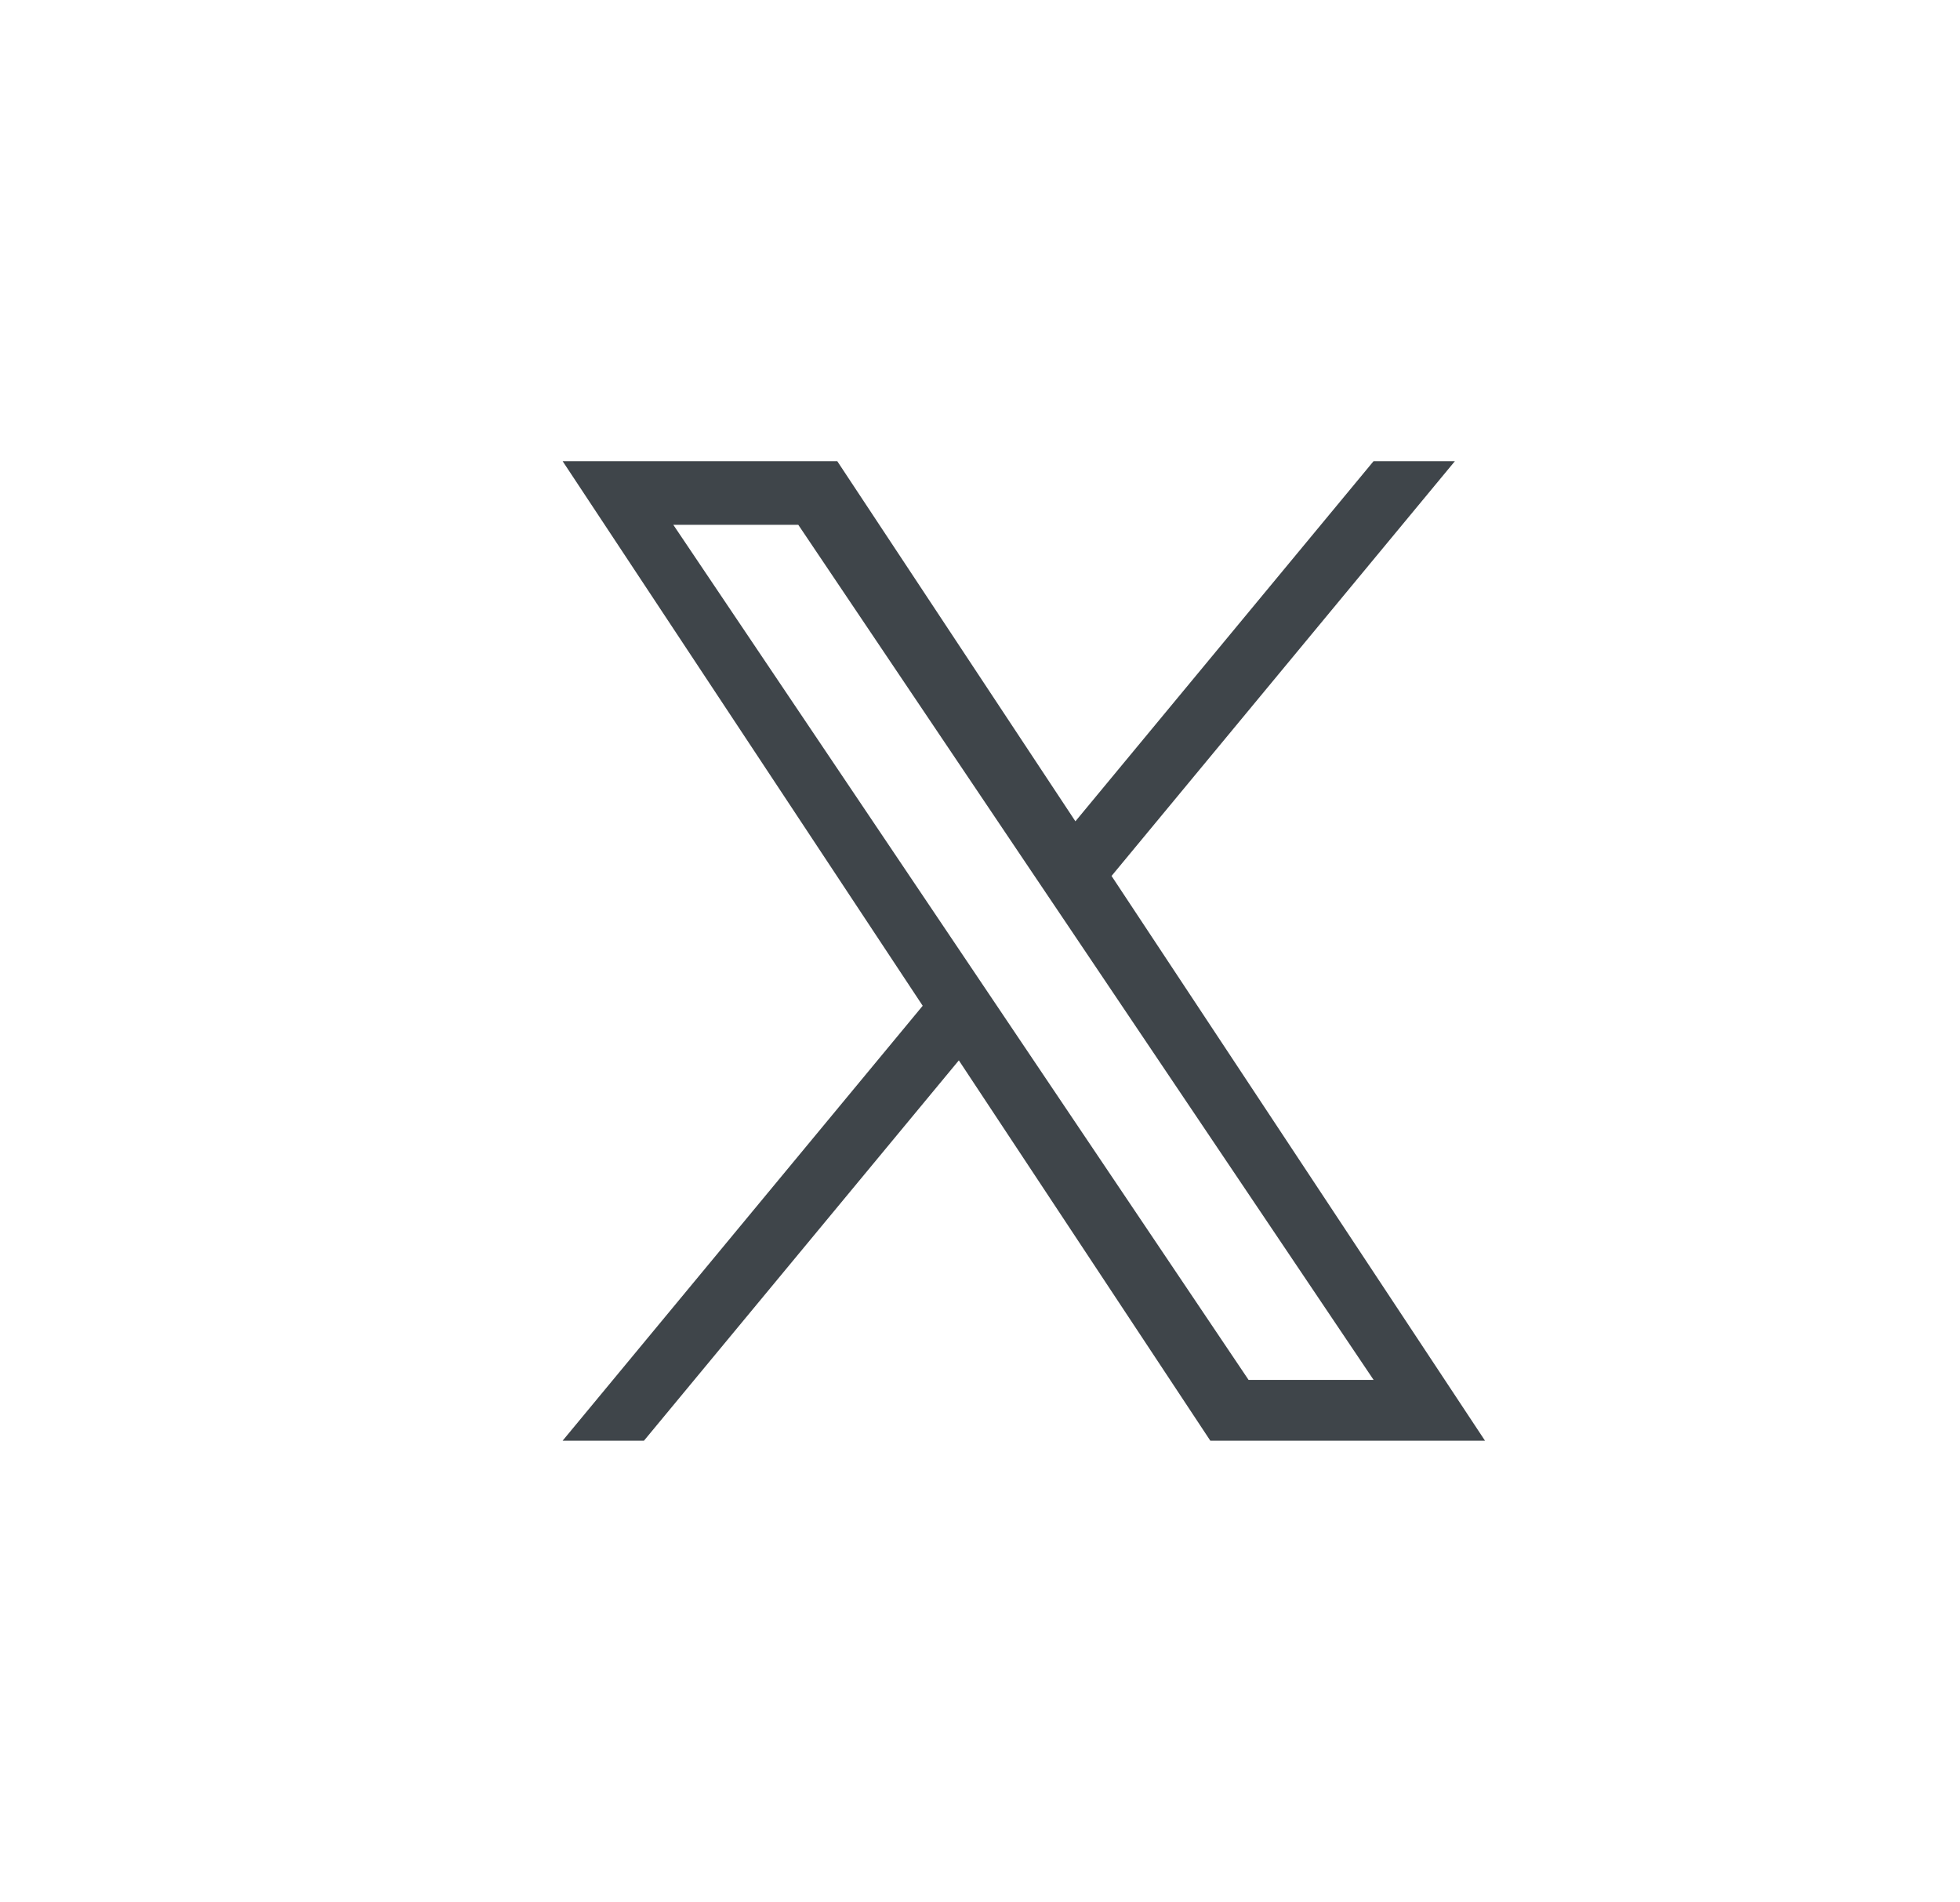
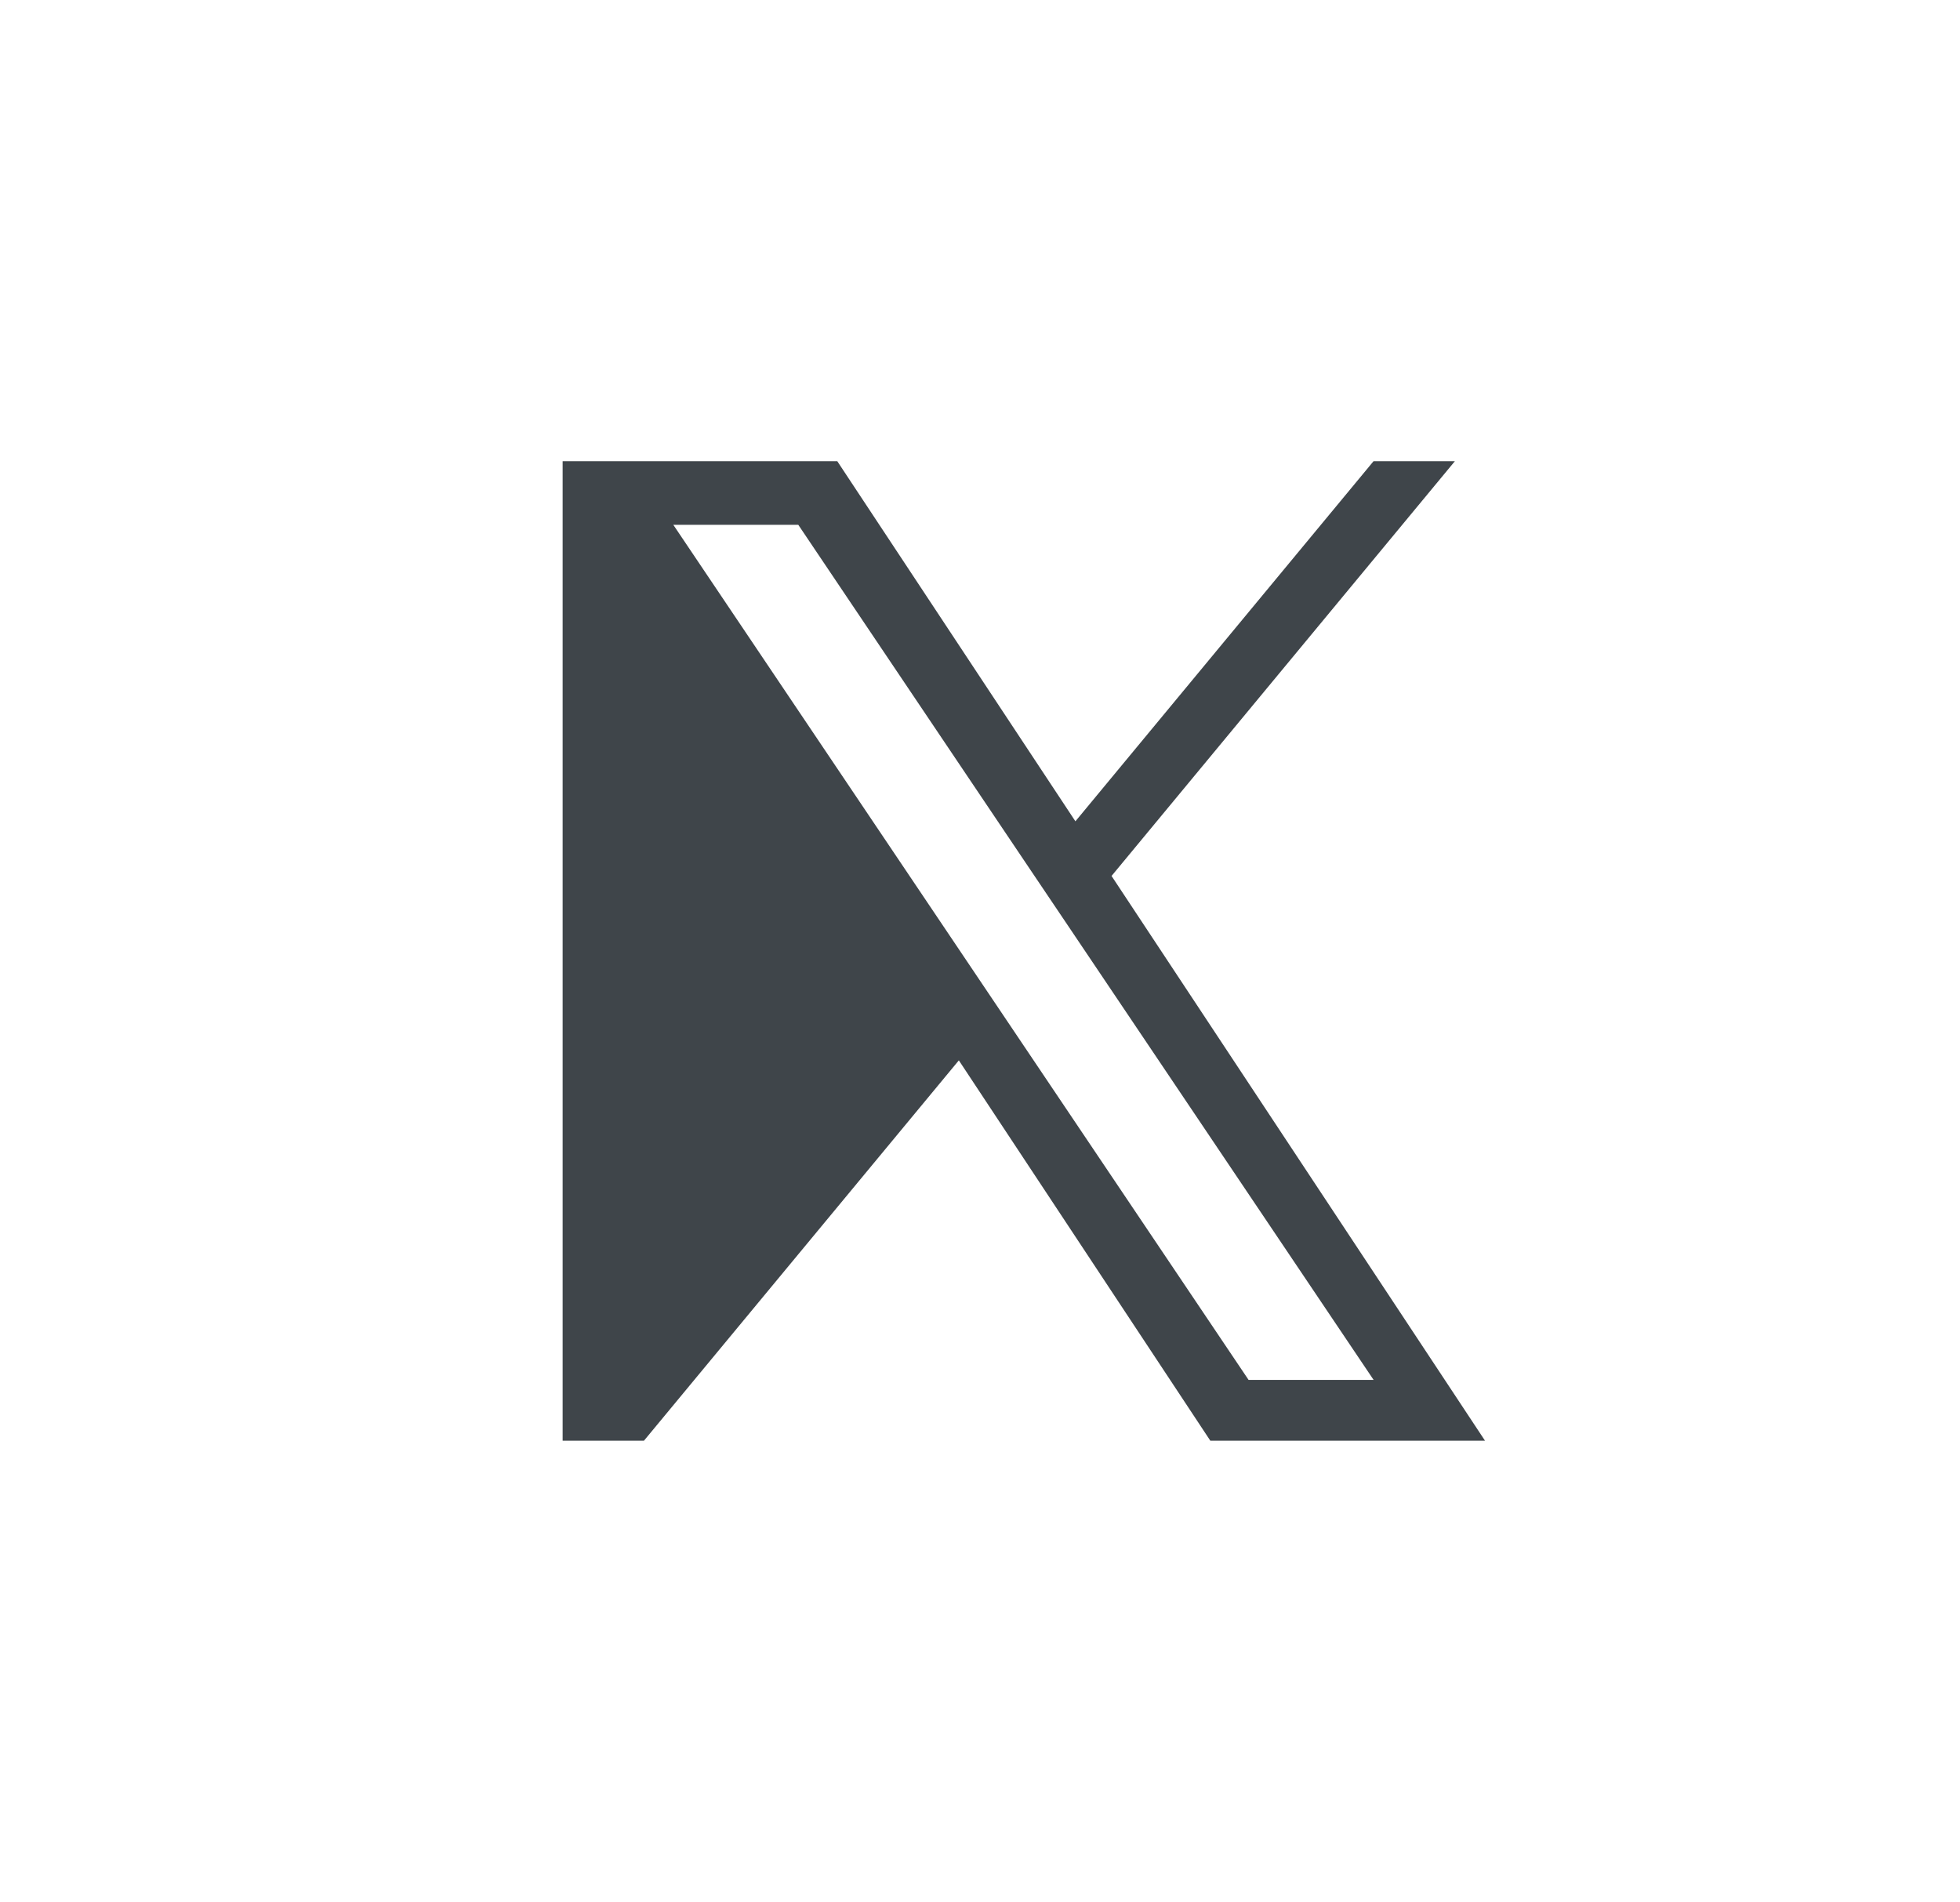
<svg xmlns="http://www.w3.org/2000/svg" width="34" height="33" viewBox="0 0 34 33" fill="none">
-   <path d="M19.282 15.195L25.238 8H23.827L18.655 14.247L14.524 8H9.76L16.006 17.447L9.76 24.991H11.171L16.633 18.394L20.995 24.991H25.76L19.282 15.195H19.282ZM17.349 17.53L16.716 16.589L11.68 9.104H13.848L17.912 15.145L18.545 16.085L23.828 23.937H21.659L17.349 17.53V17.53Z" fill="#3F454A" />
+   <path d="M19.282 15.195L25.238 8H23.827L18.655 14.247L14.524 8H9.76L9.76 24.991H11.171L16.633 18.394L20.995 24.991H25.76L19.282 15.195H19.282ZM17.349 17.53L16.716 16.589L11.68 9.104H13.848L17.912 15.145L18.545 16.085L23.828 23.937H21.659L17.349 17.53V17.53Z" fill="#3F454A" />
</svg>